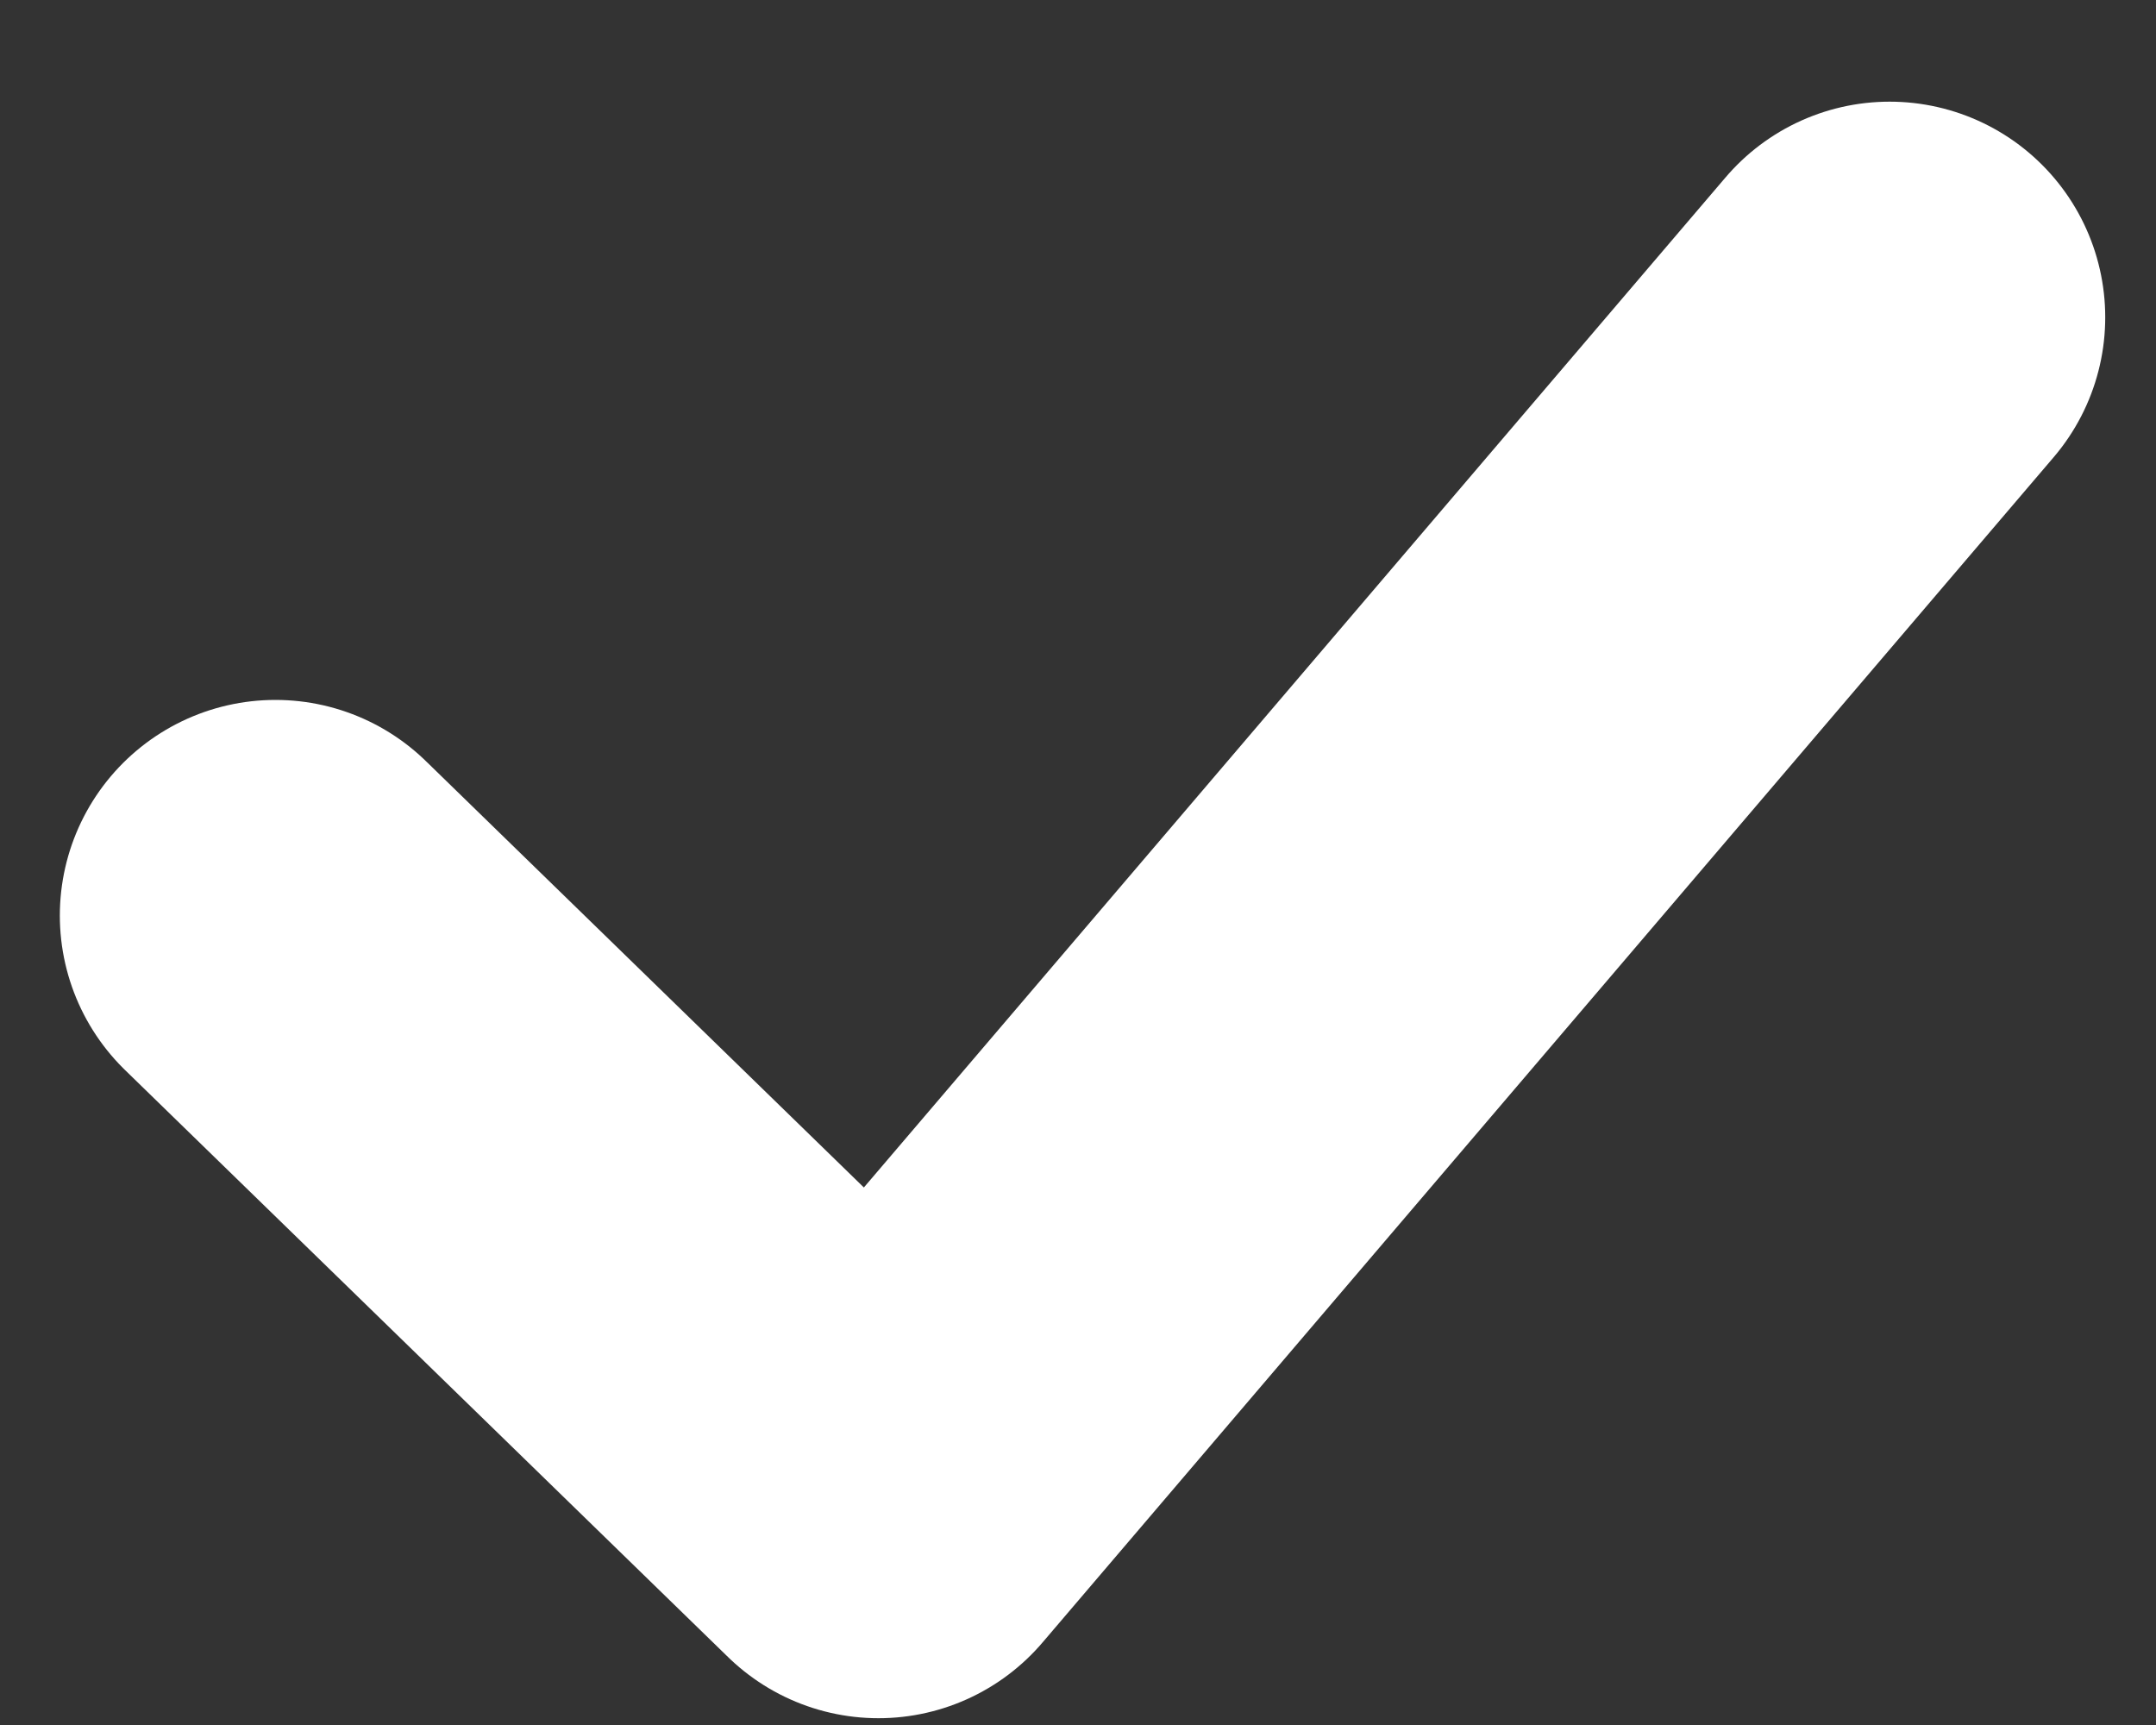
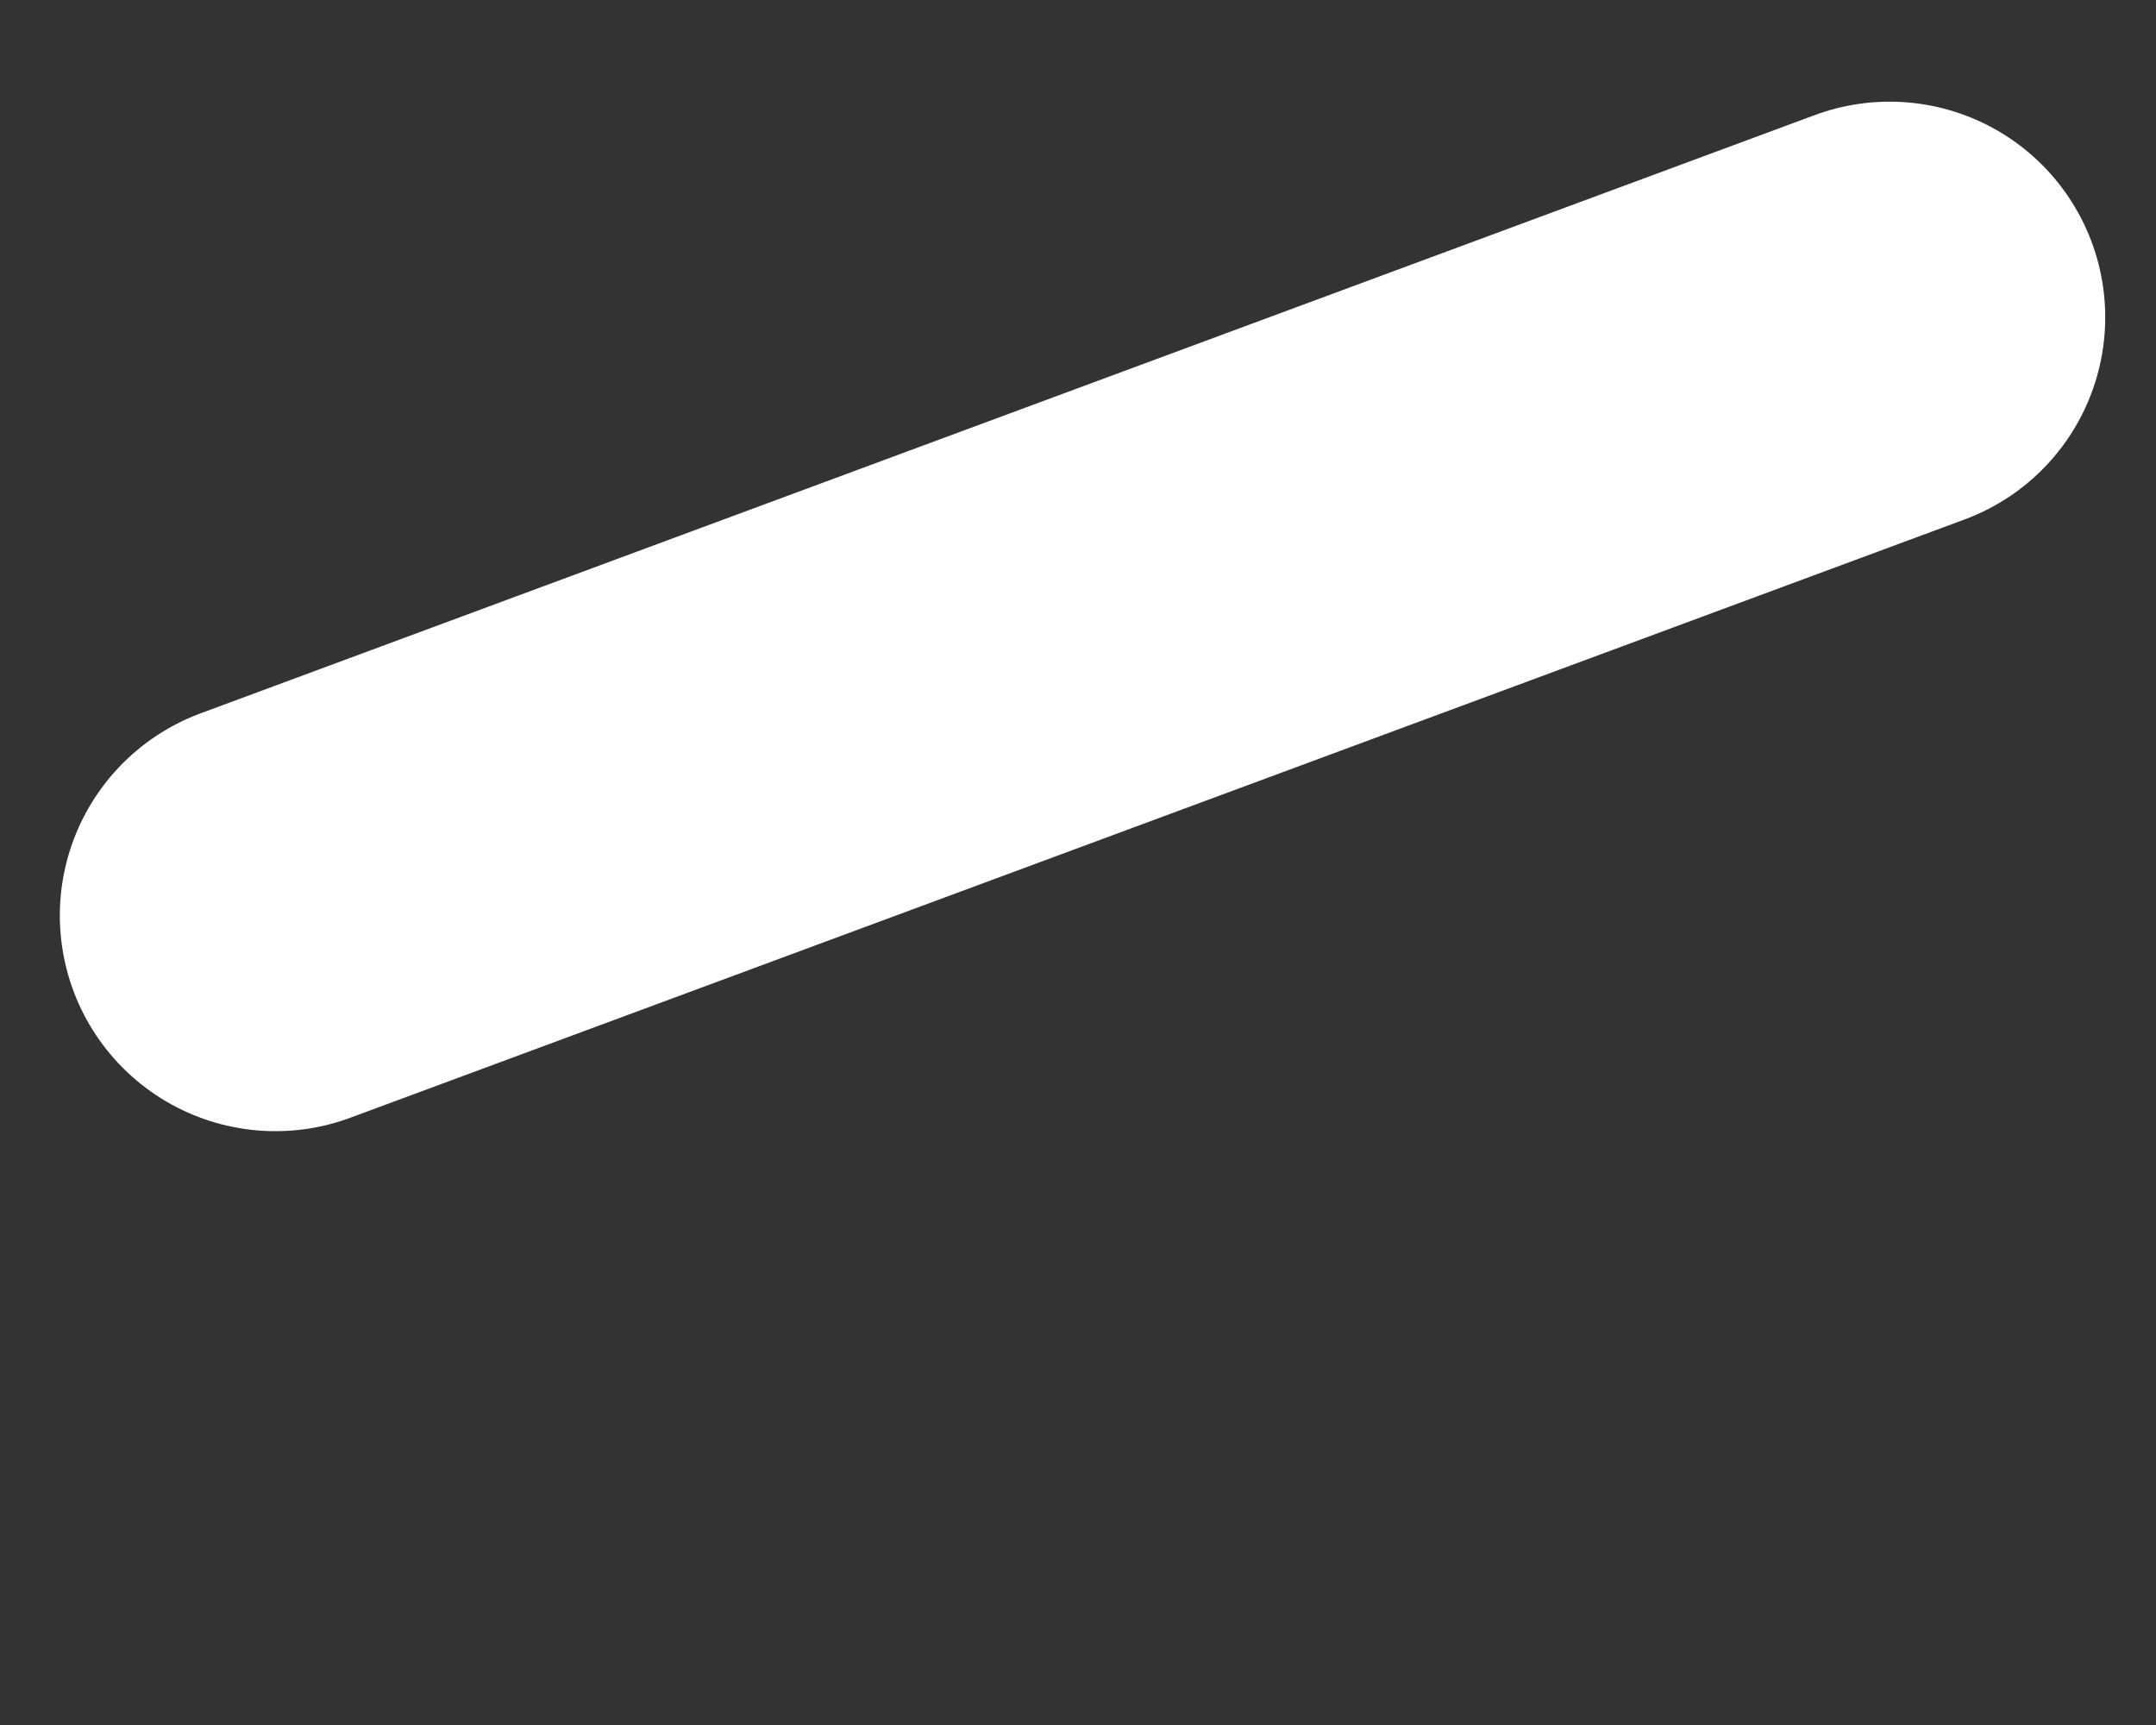
<svg xmlns="http://www.w3.org/2000/svg" width="20" height="16" viewBox="0 0 20 16" fill="none">
  <rect x="0" y="0" width="20" height="16" fill="#333333" stroke="none" />
-   <path d="M2.555 8.492L8.149 13.937L17.529 2.943" stroke="white" stroke-width="4" stroke-linecap="round" stroke-linejoin="round" />
+   <path d="M2.555 8.492L17.529 2.943" stroke="white" stroke-width="4" stroke-linecap="round" stroke-linejoin="round" />
</svg>